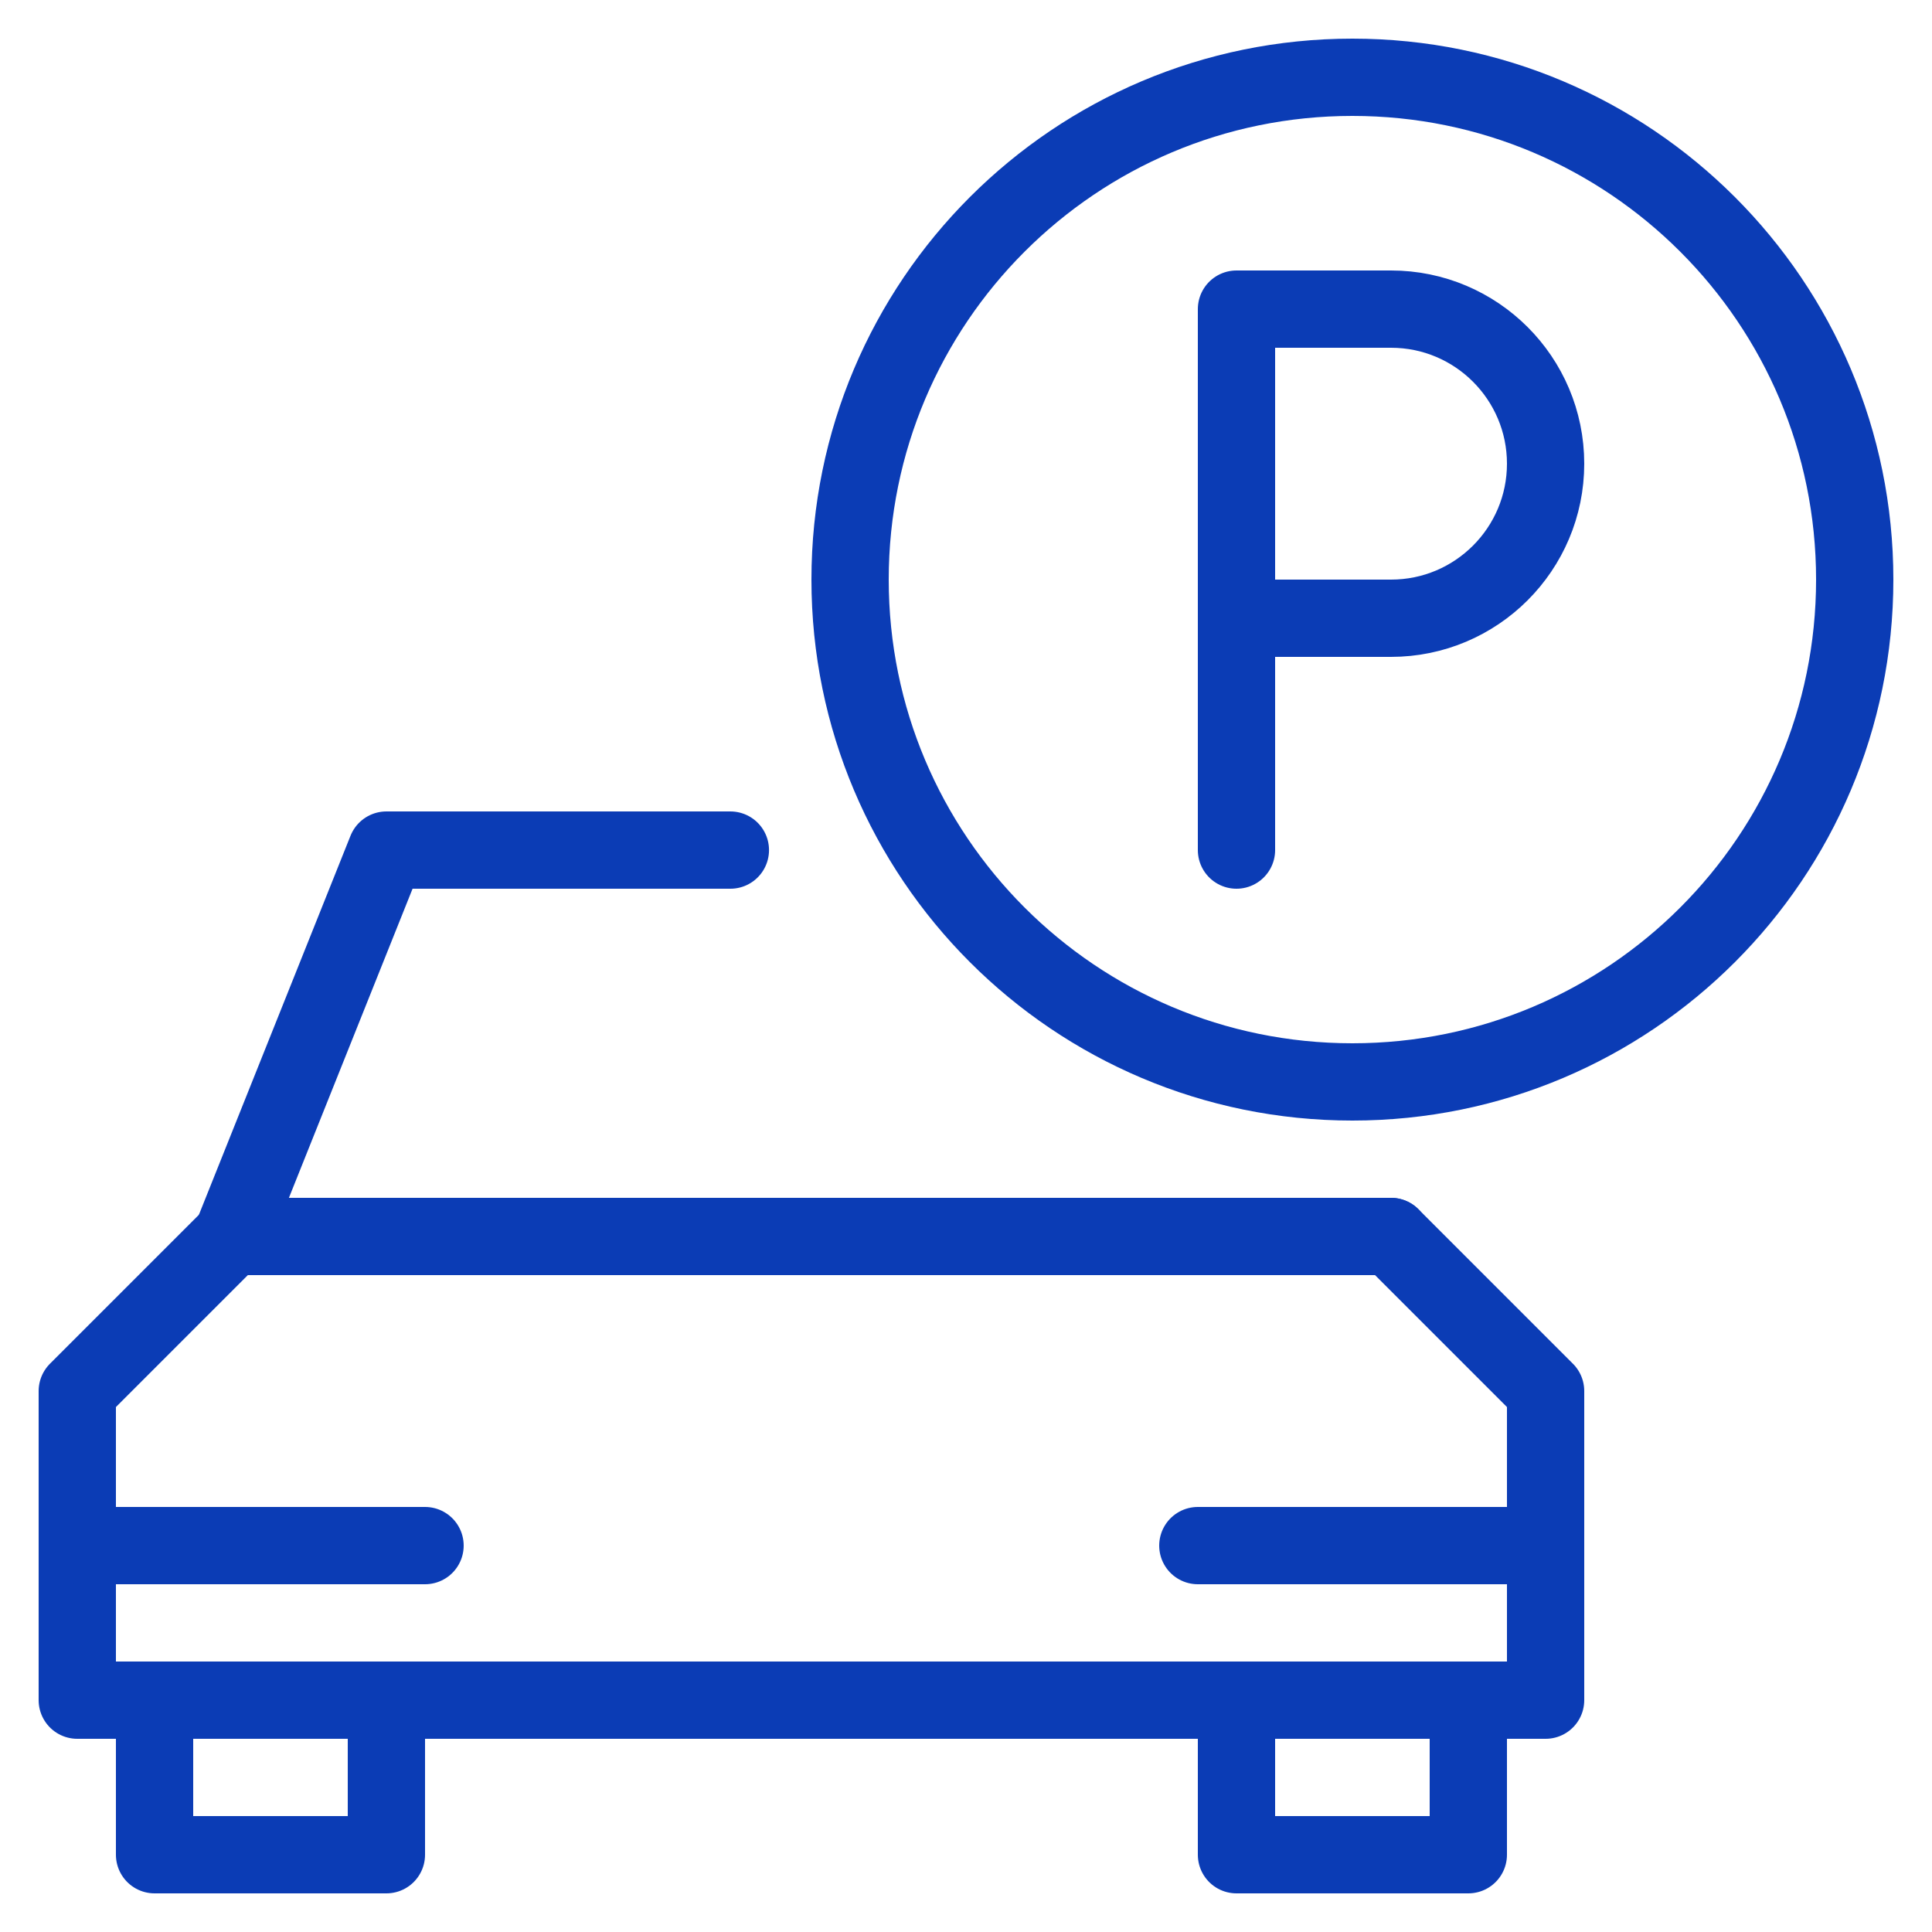
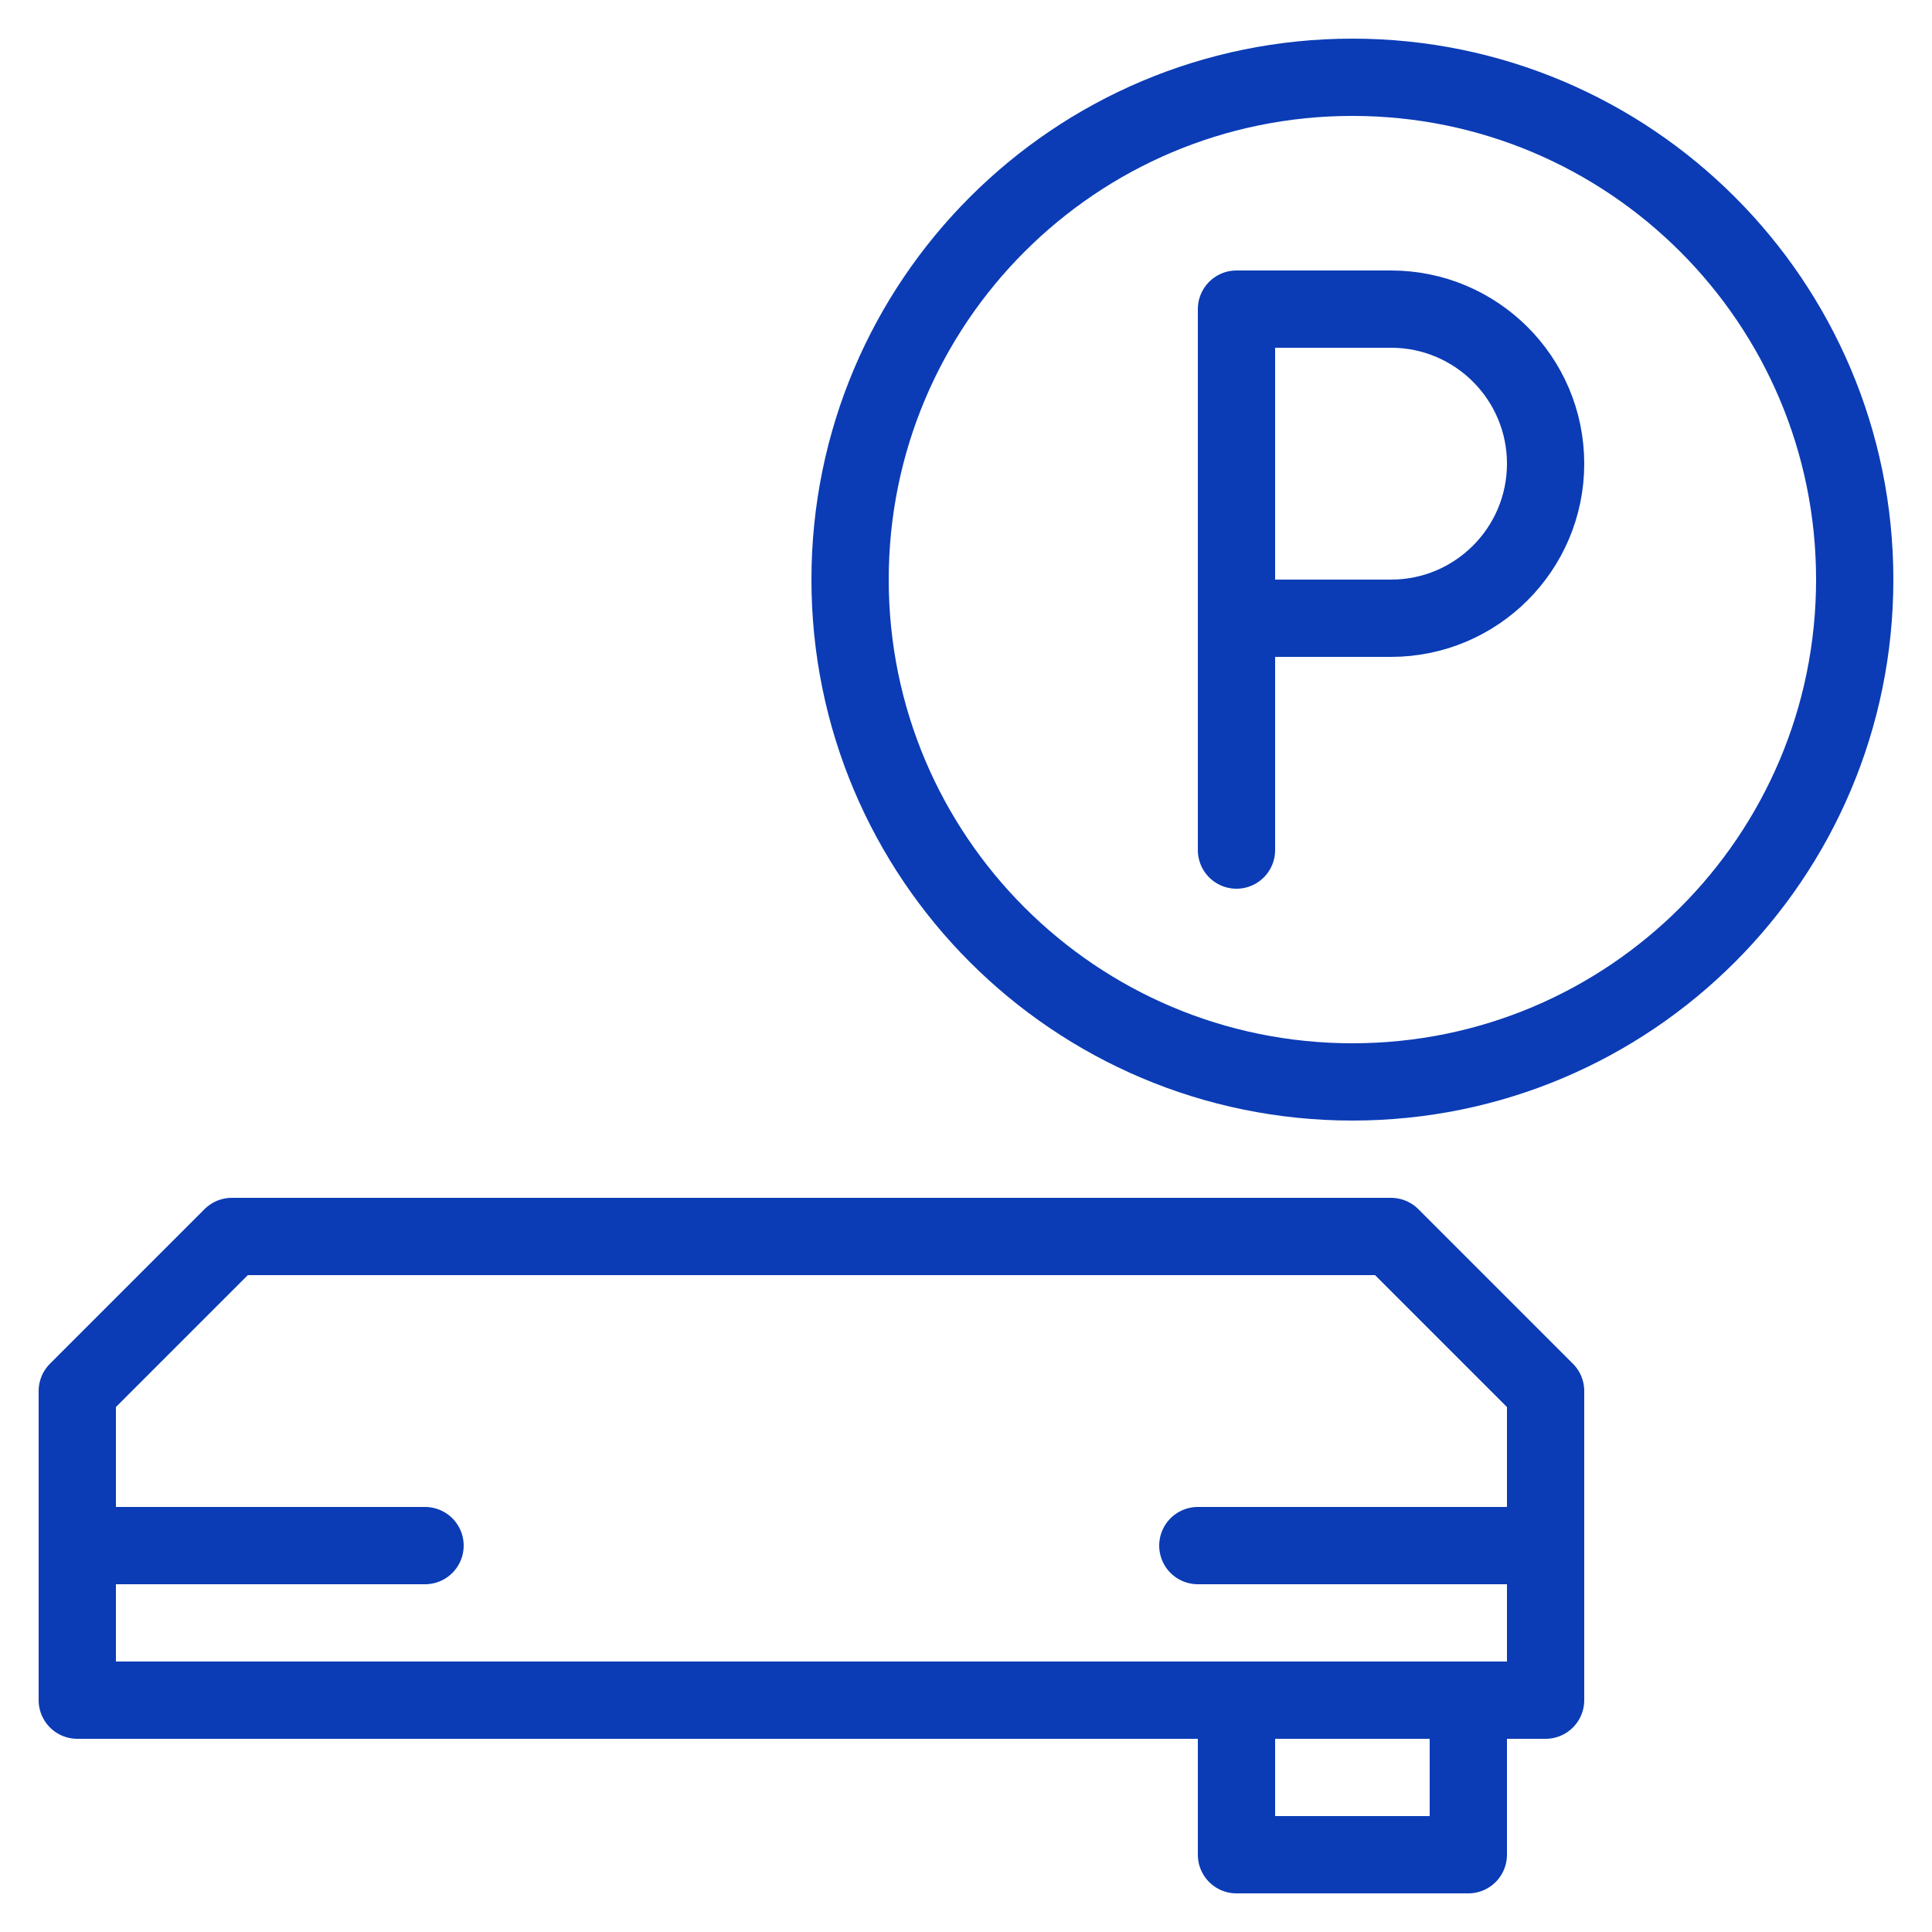
<svg xmlns="http://www.w3.org/2000/svg" width="25" height="25" viewBox="0 0 25 25">
  <g fill="none" fill-rule="evenodd" stroke="#0B3CB5" stroke-linecap="round" stroke-linejoin="round" transform="translate(1 1)">
-     <polygon points="1 23 4 23 4 21 1 21" />
    <polygon points="15 23 18 23 18 21 15 21" />
    <polygon points="19 21 19 17 17 15 2 15 0 17 0 21" />
-     <polyline points="8.451 10 4 10 2 15 17 15" />
    <line x2="4.5" y1="19" y2="19" />
    <line x1="14.5" x2="19" y1="19" y2="19" />
    <path d="M23,6.5 C23,10.09 20.09,13 16.5,13 C12.91,13 10,10.09 10,6.5 C10,2.91 12.91,0 16.5,0 C20.09,0 23,2.91 23,6.5 Z" />
    <path d="M15,10 L15,3 L17,3 C18.104,3 19,3.896 19,5 C19,6.104 18.104,7 17,7 L15,7" />
  </g>
</svg>